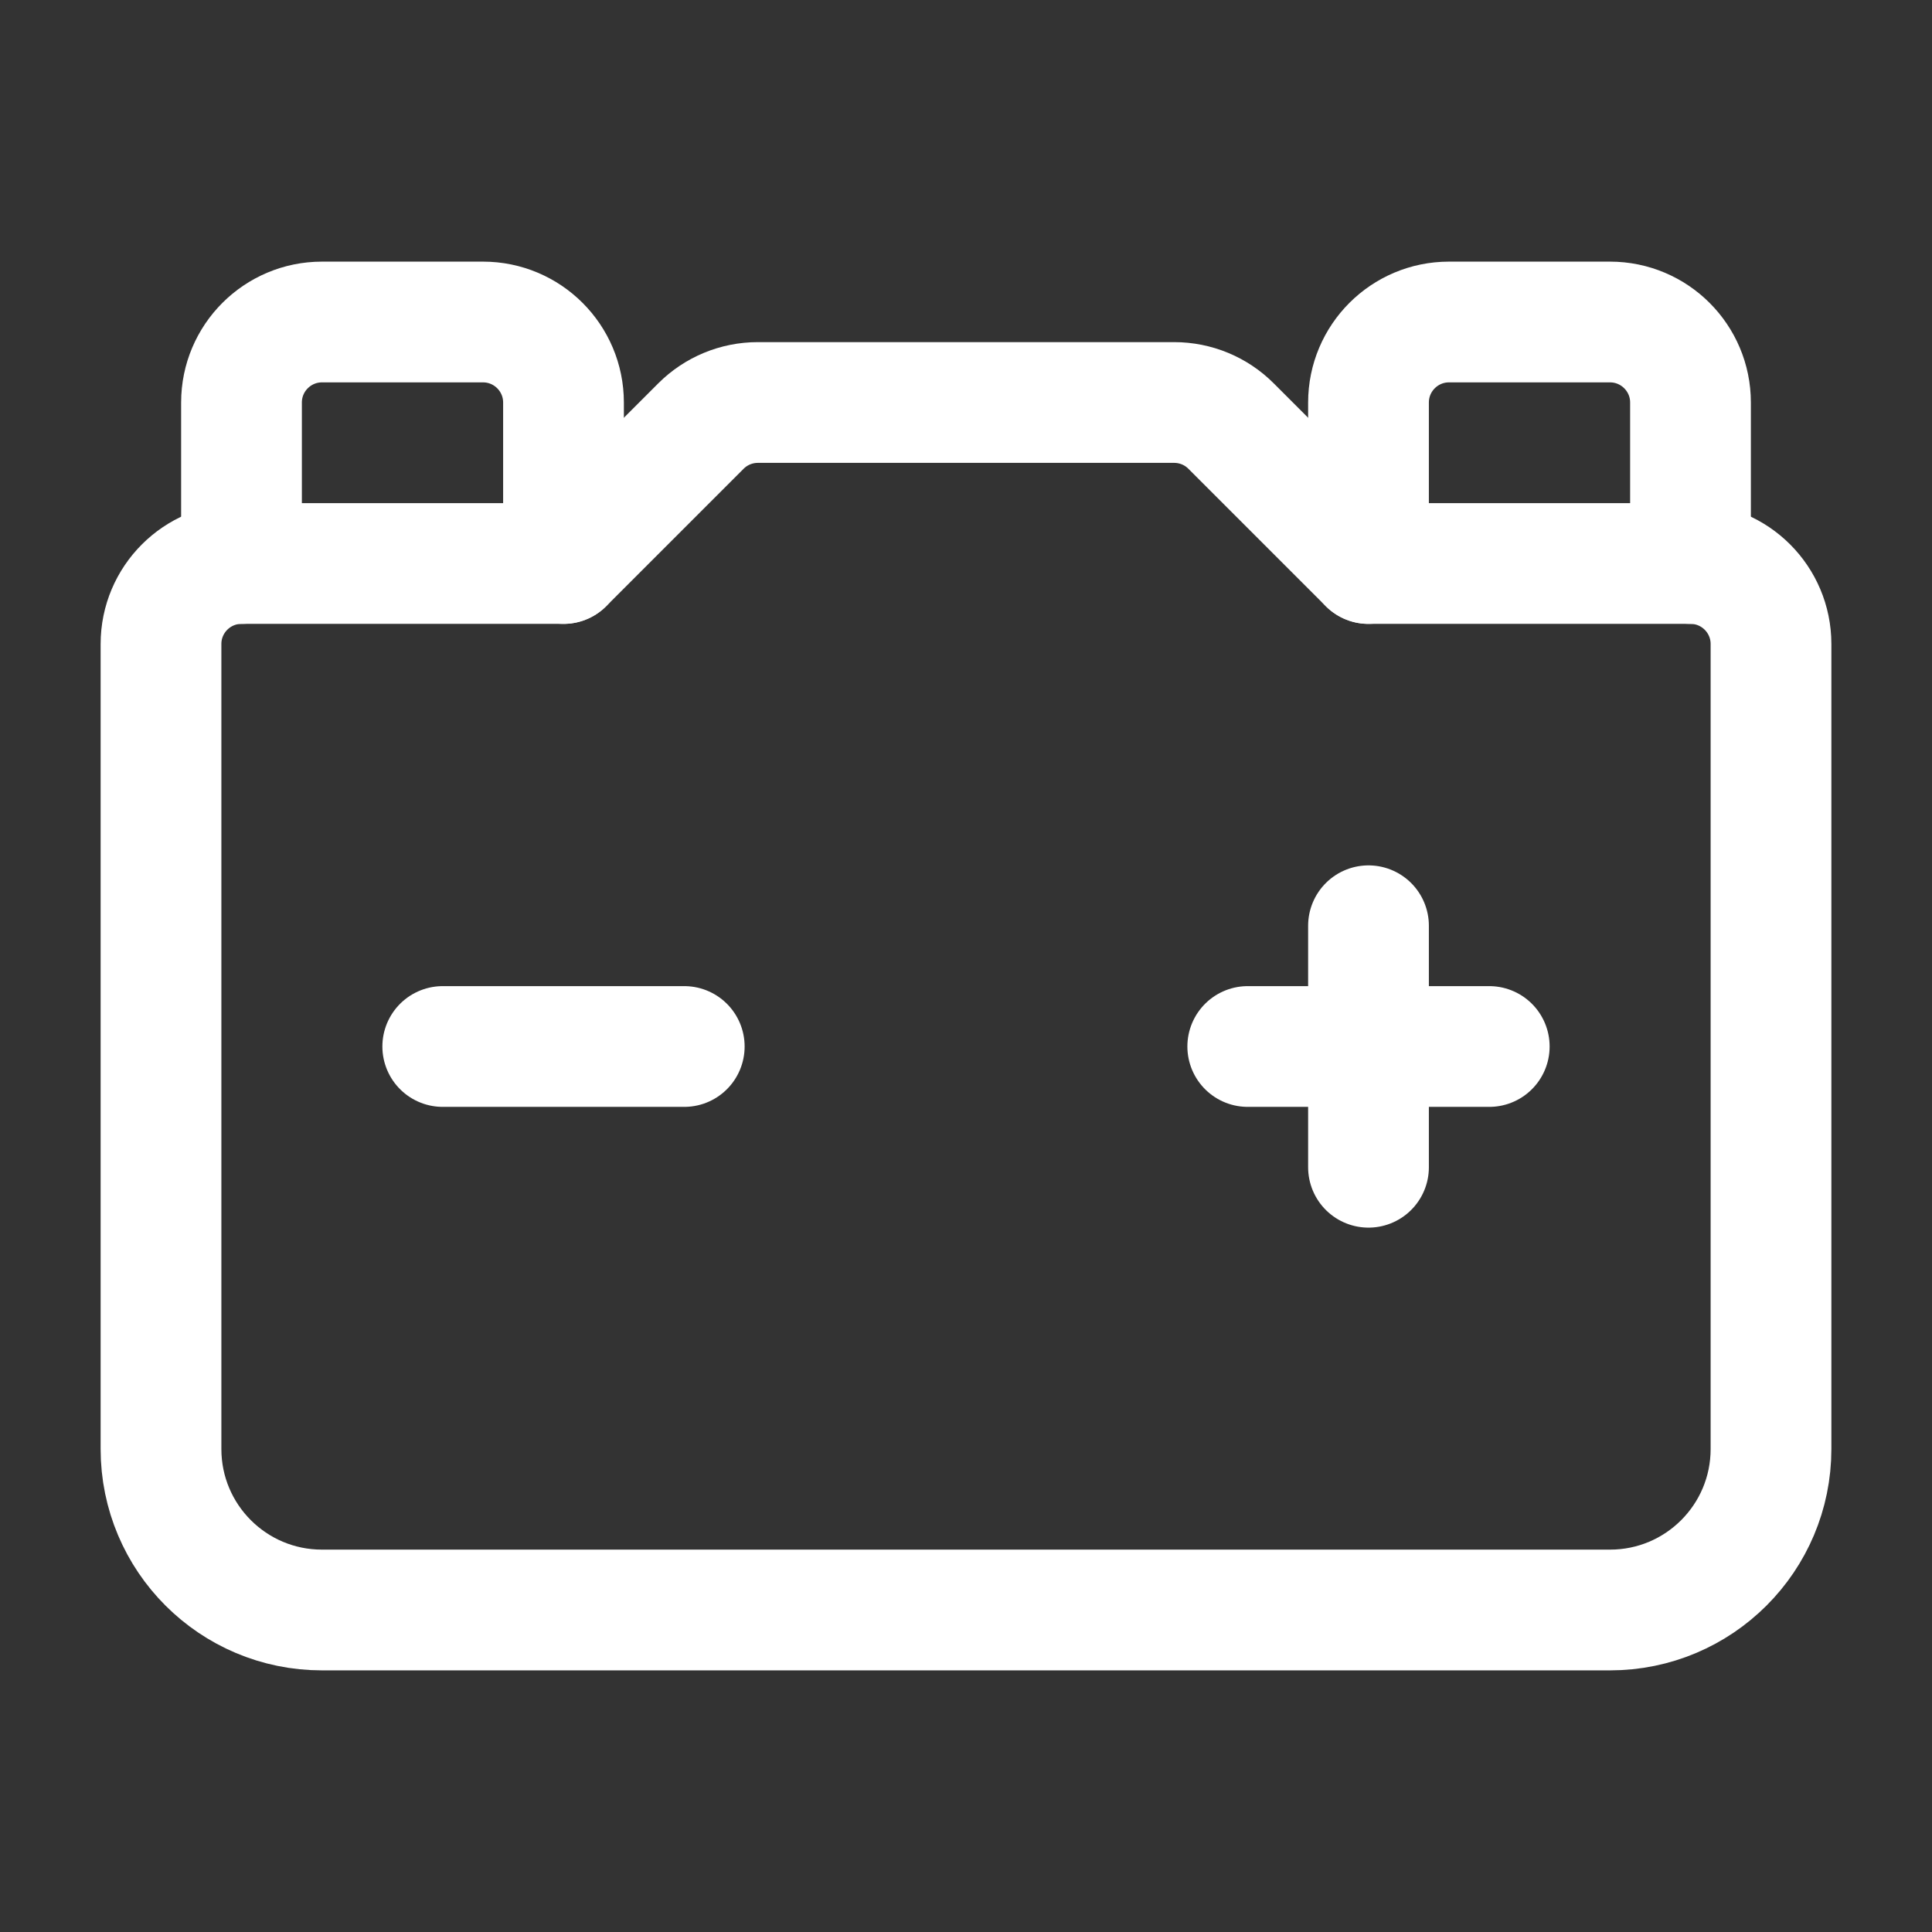
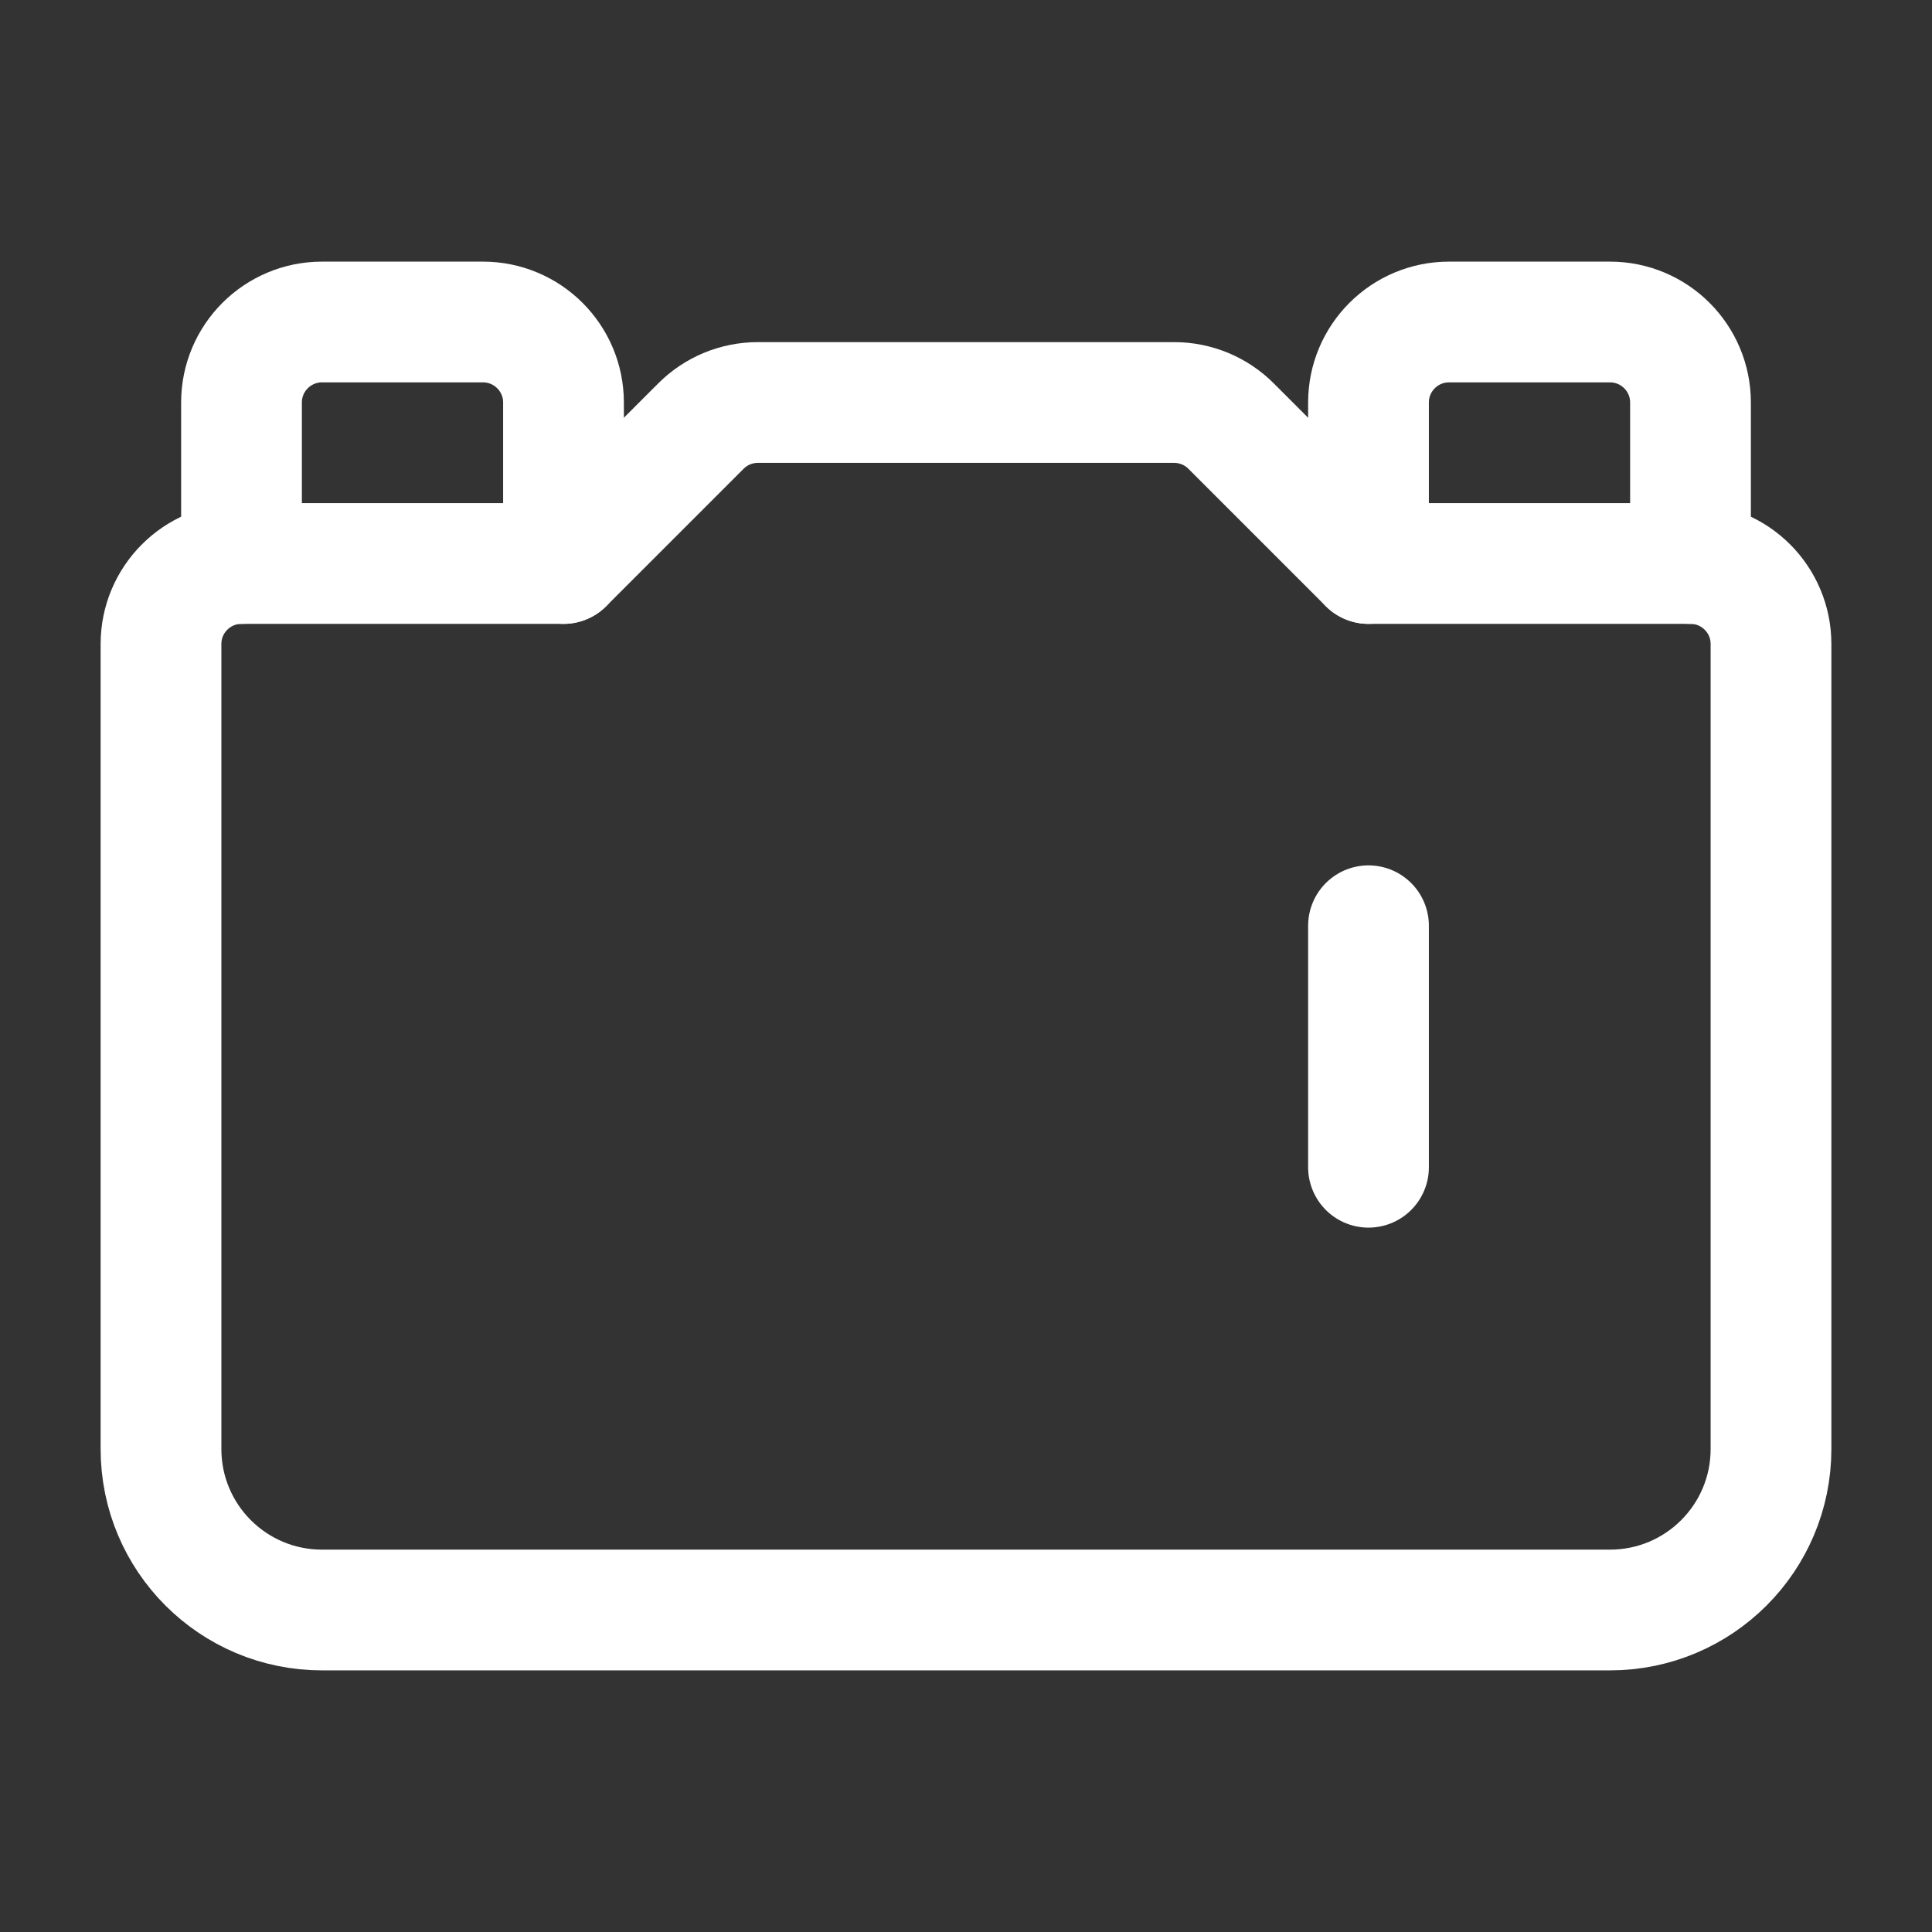
<svg xmlns="http://www.w3.org/2000/svg" width="24" height="24" viewBox="0 0 24 24" fill="none">
  <rect x="0" y="0" width="24" height="24" fill="#333333" stroke="none" />
  <path d="M17 7V5C17 4.448 17.448 4 18 4H20C20.552 4 21 4.448 21 5V7" stroke="white" stroke-width="1.5" stroke-linecap="round" stroke-linejoin="round" />
  <path d="M17 11.5V14.5" stroke="white" stroke-width="1.5" stroke-linecap="round" stroke-linejoin="round" />
-   <path d="M18.5 13H15.5" stroke="white" stroke-width="1.5" stroke-linecap="round" stroke-linejoin="round" />
-   <path d="M8.5 13H5.5" stroke="white" stroke-width="1.5" stroke-linecap="round" stroke-linejoin="round" />
  <path d="M3 7V5C3 4.448 3.448 4 4 4H6C6.552 4 7 4.448 7 5V7" stroke="white" stroke-width="1.5" stroke-linecap="round" stroke-linejoin="round" />
  <path fill-rule="evenodd" clip-rule="evenodd" d="M17 7H21C21.552 7 22 7.448 22 8V18C22 19.105 21.105 20 20 20H4C2.895 20 2 19.105 2 18V8C2 7.448 2.448 7 3 7H7L8.707 5.293C8.895 5.105 9.149 5 9.414 5H14.586C14.851 5 15.106 5.105 15.293 5.293L17 7V7Z" stroke="white" stroke-width="1.5" stroke-linecap="round" stroke-linejoin="round" />
</svg>